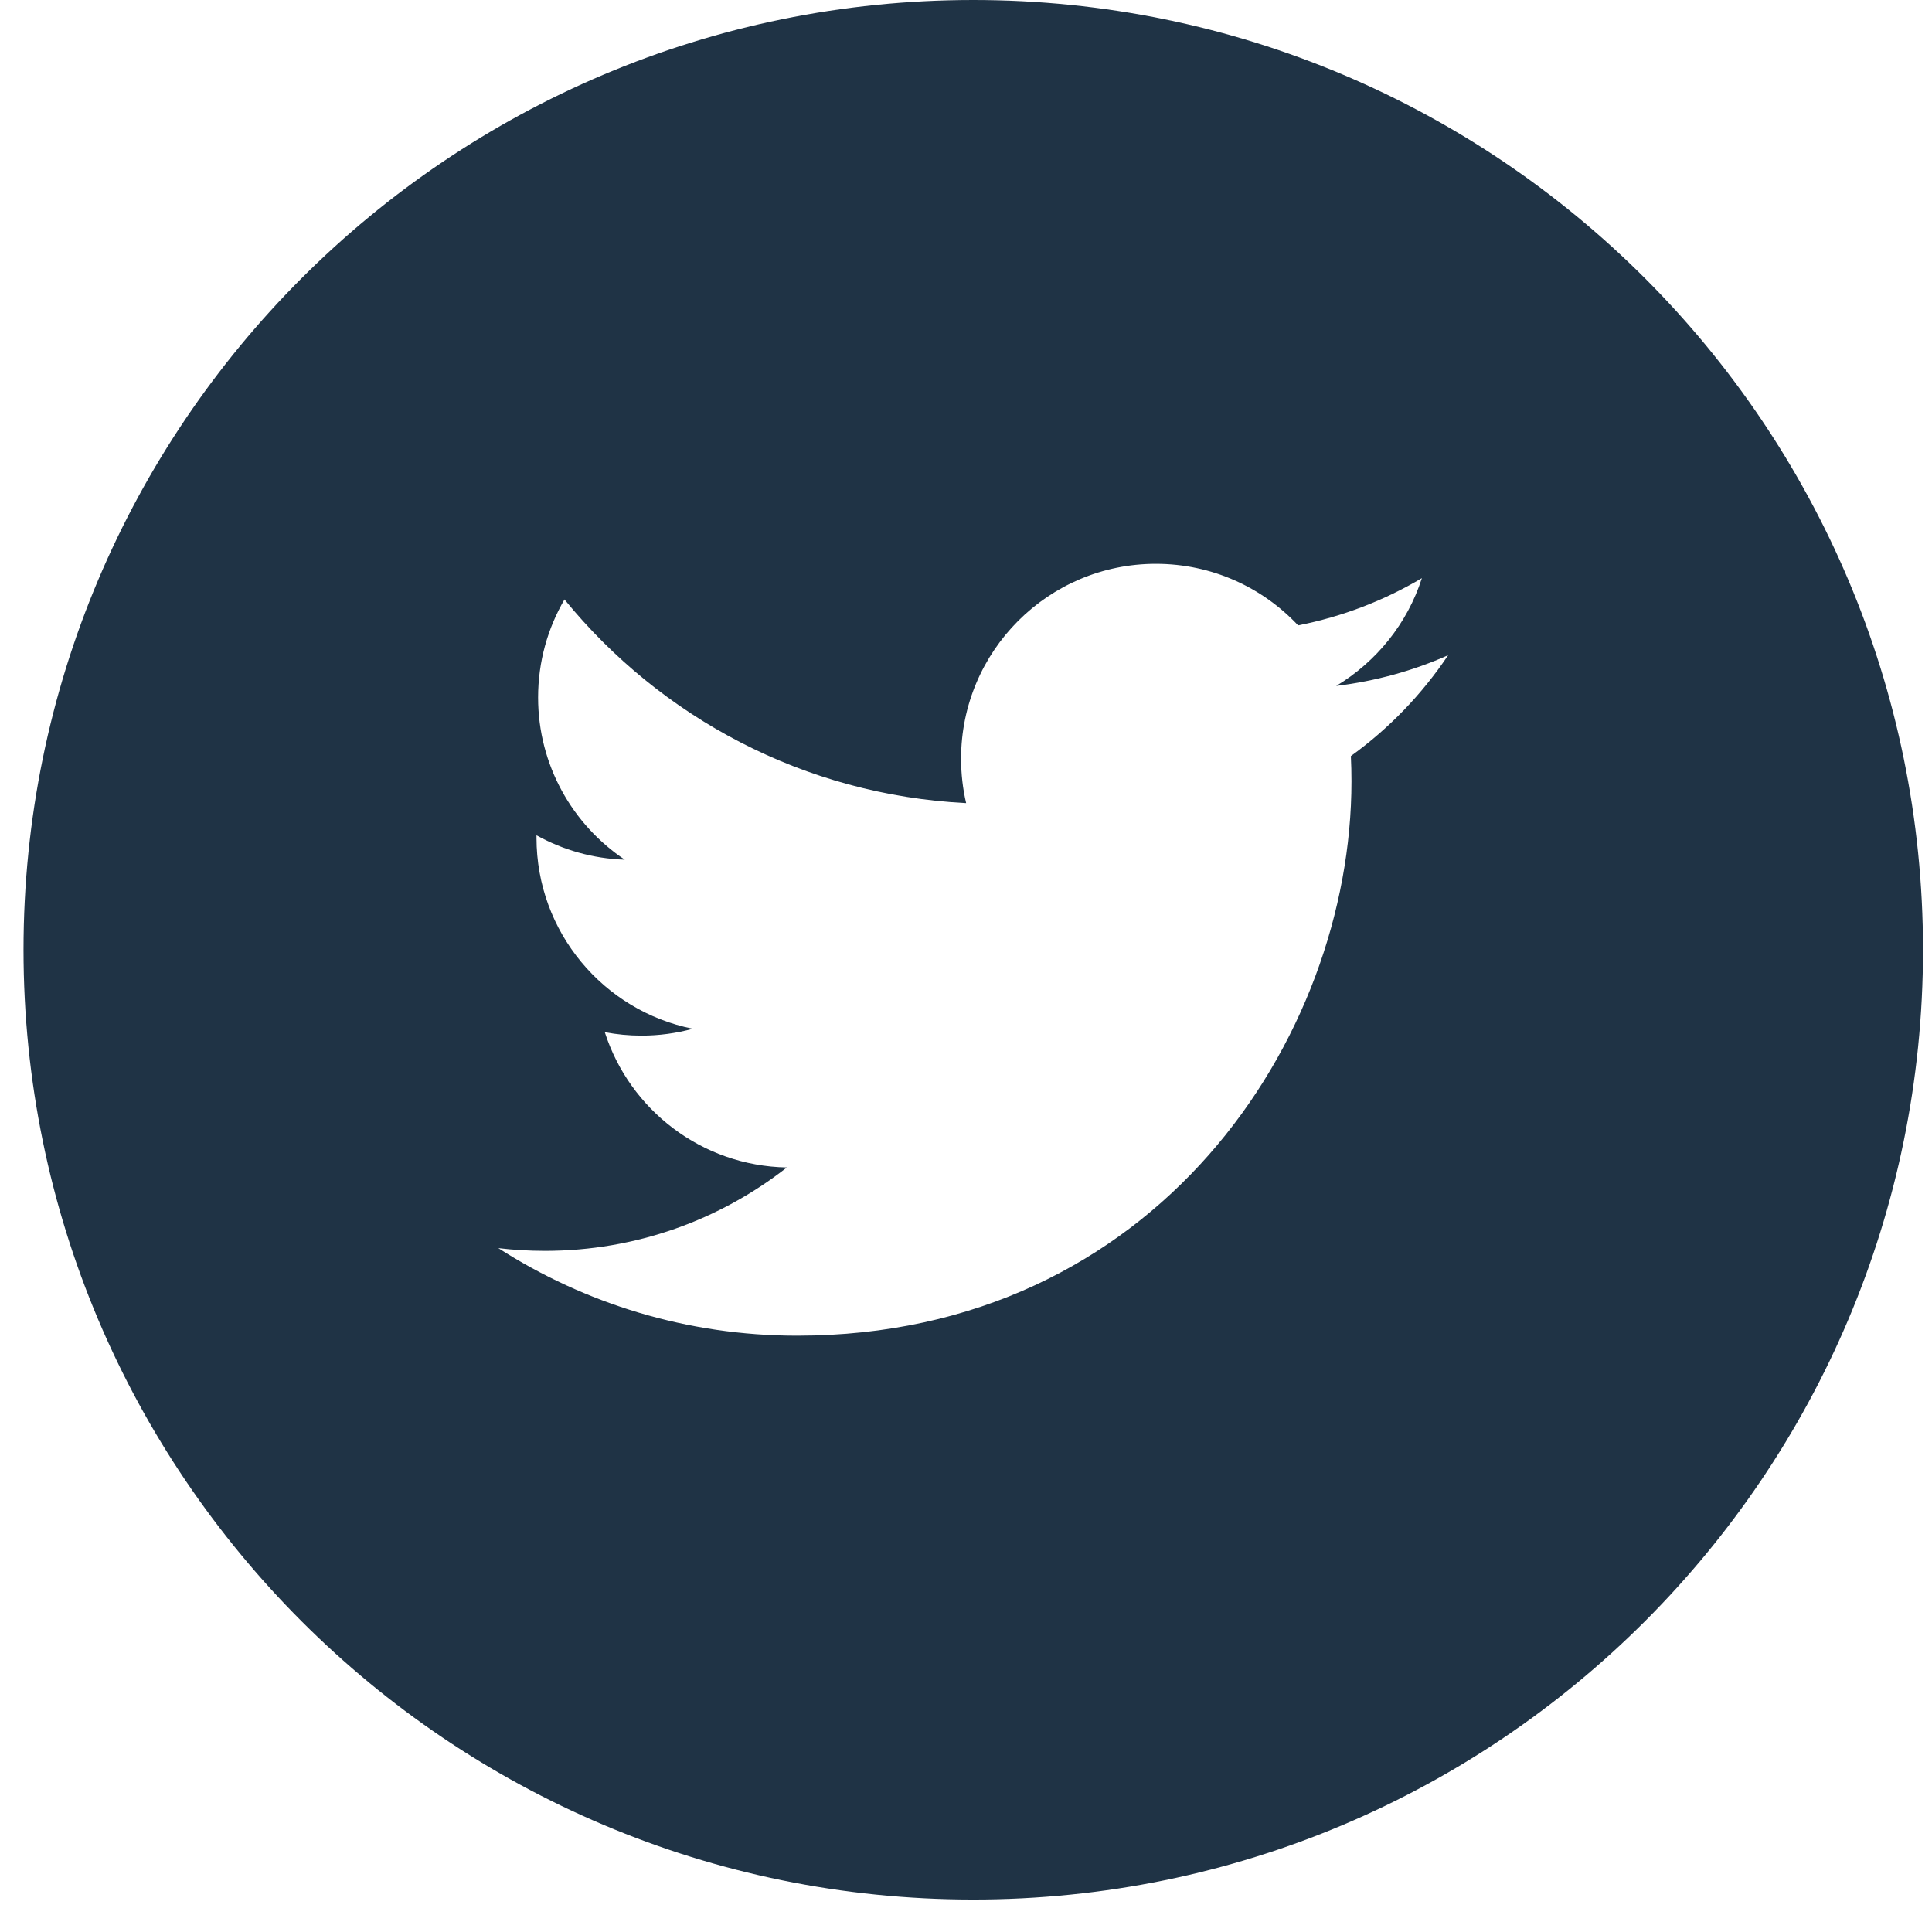
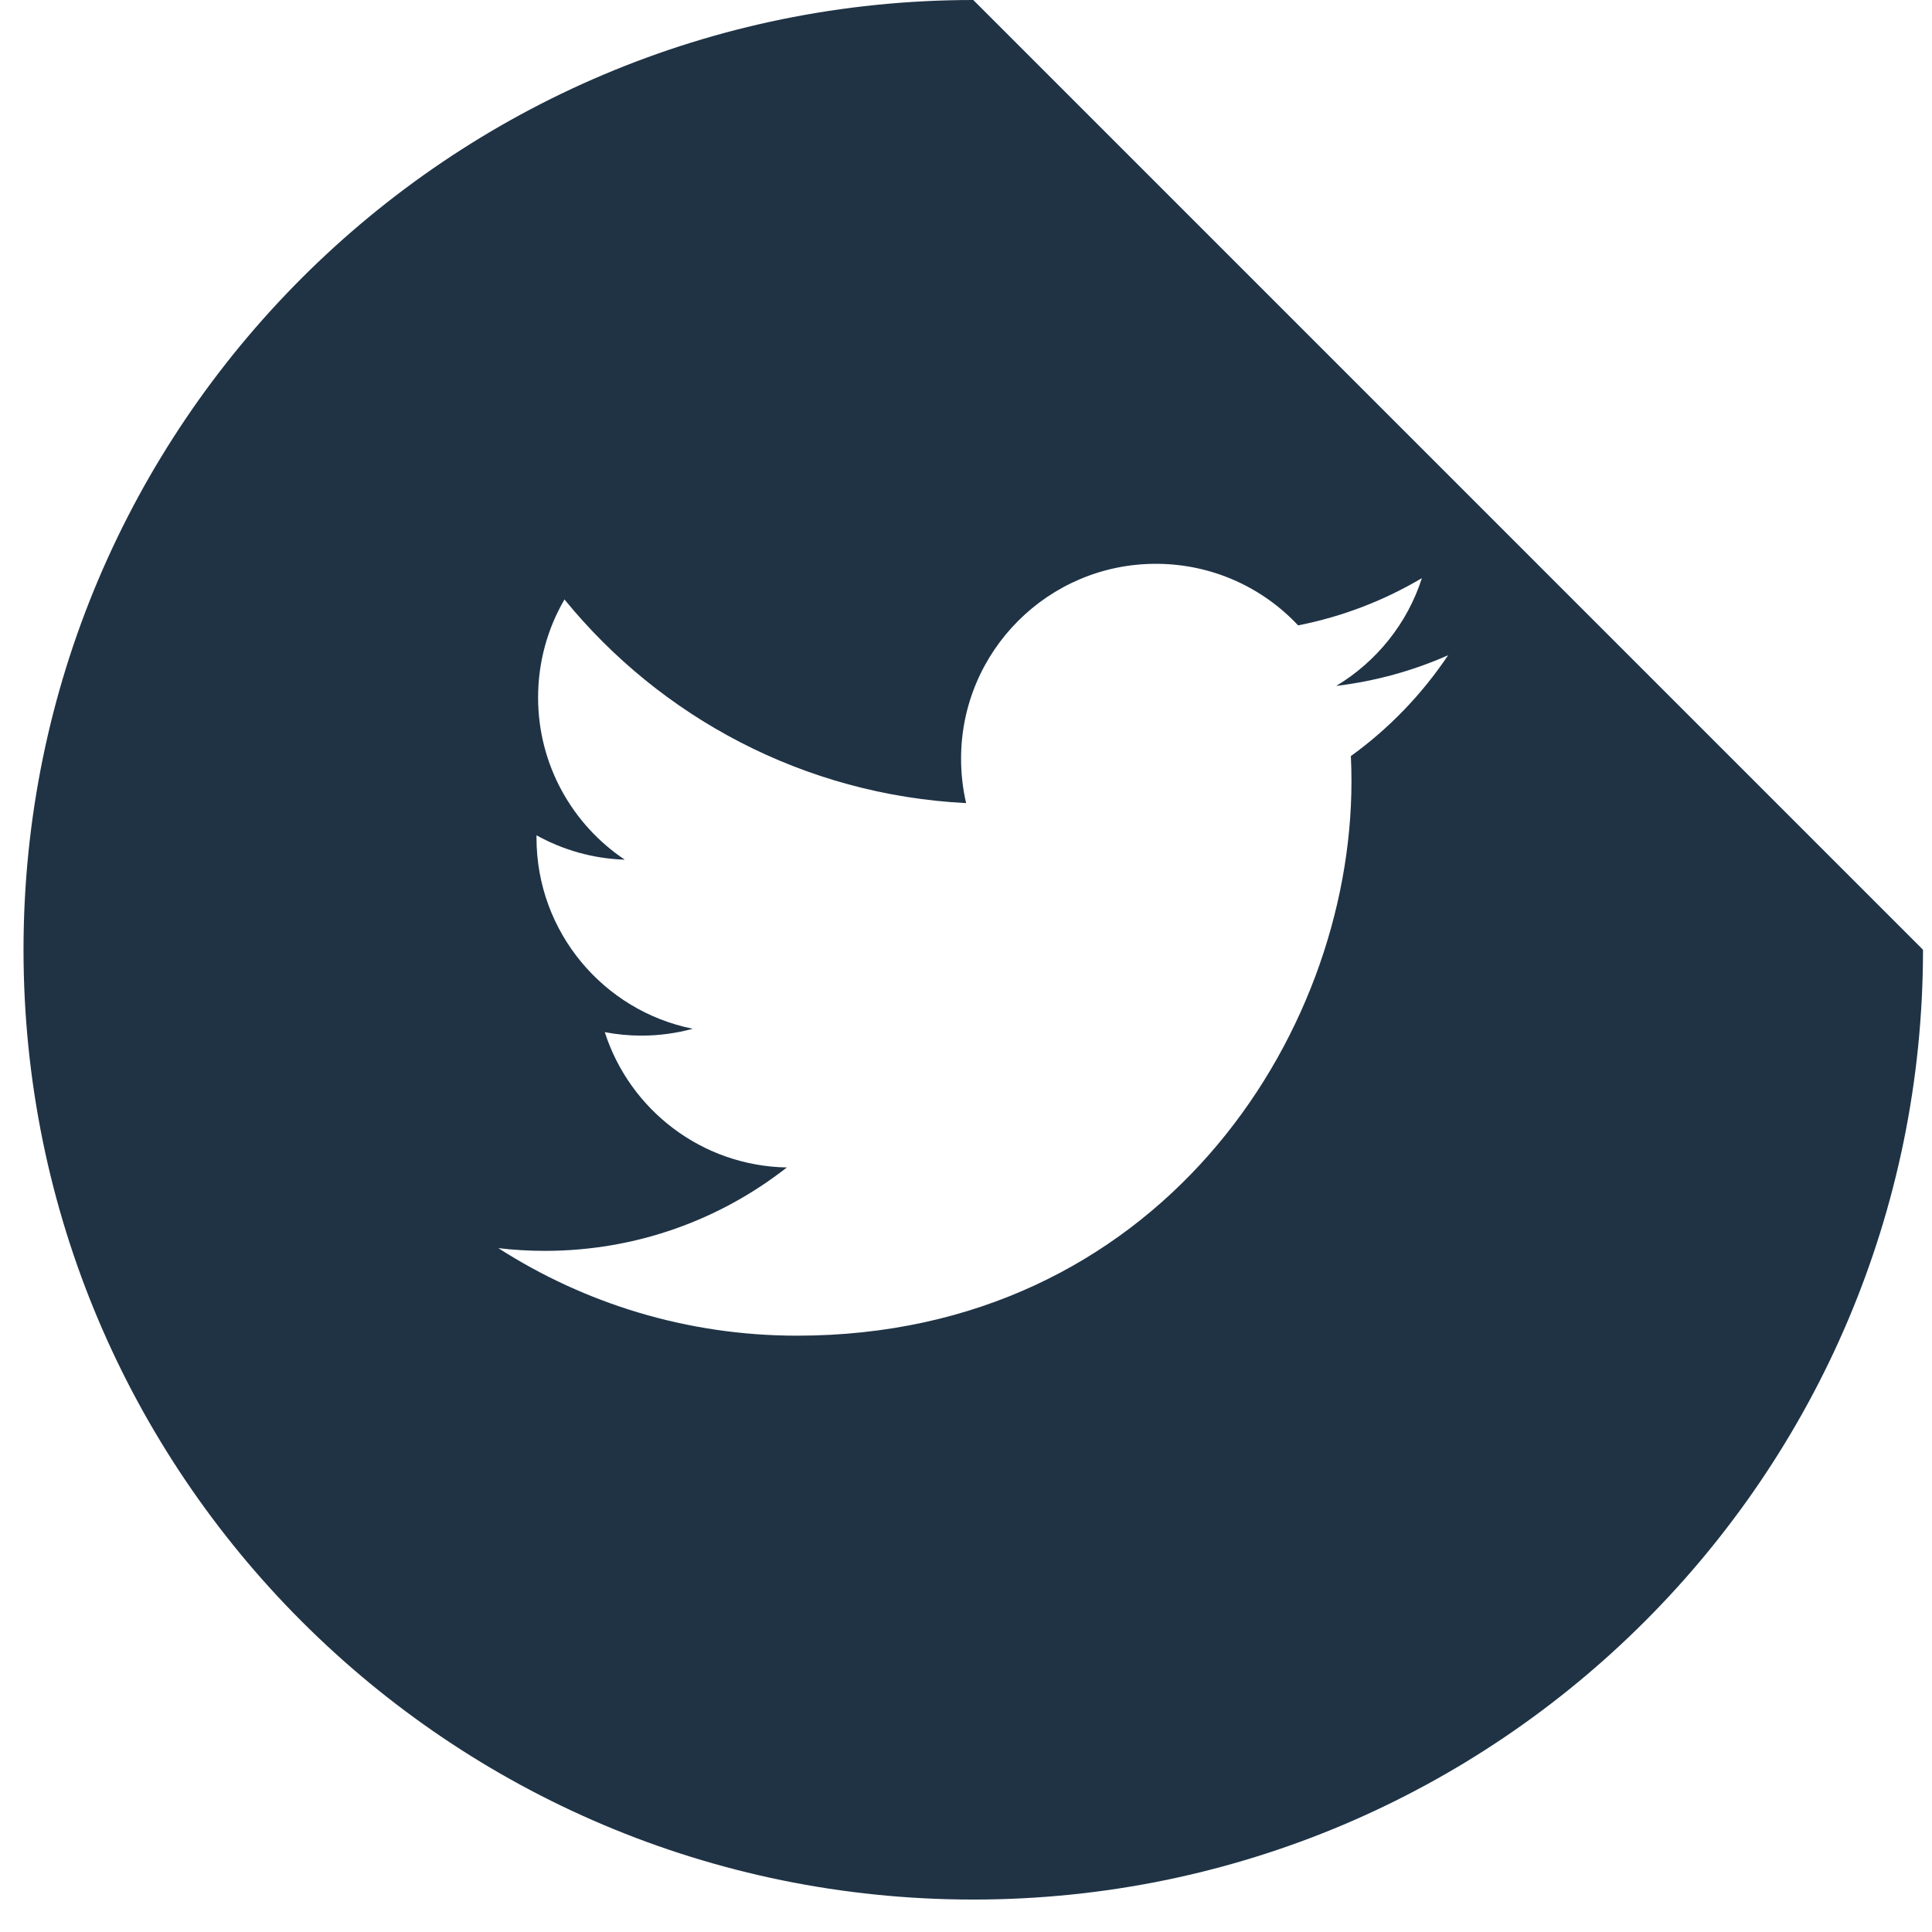
<svg xmlns="http://www.w3.org/2000/svg" width="29" height="29" viewBox="0 0 29 29" fill="none">
-   <path fill-rule="evenodd" clip-rule="evenodd" d="M20.277 11.349C20.283 11.475 20.286 11.6 20.286 11.728C20.286 15.592 17.344 20.049 11.964 20.049C10.312 20.049 8.775 19.565 7.48 18.735C7.709 18.762 7.942 18.776 8.178 18.776C9.549 18.776 10.809 18.309 11.811 17.524C10.53 17.501 9.451 16.655 9.078 15.493C9.257 15.527 9.44 15.545 9.629 15.545C9.895 15.545 10.153 15.509 10.399 15.442C9.061 15.174 8.053 13.992 8.053 12.575C8.053 12.562 8.053 12.55 8.053 12.538C8.447 12.757 8.899 12.889 9.378 12.904C8.593 12.379 8.077 11.483 8.077 10.47C8.077 9.933 8.221 9.431 8.473 8.998C9.916 10.768 12.071 11.932 14.502 12.055C14.452 11.841 14.426 11.617 14.426 11.388C14.426 9.773 15.736 8.463 17.35 8.463C18.192 8.463 18.952 8.818 19.485 9.387C20.152 9.256 20.778 9.013 21.343 8.678C21.125 9.36 20.66 9.933 20.057 10.296C20.649 10.224 21.212 10.068 21.737 9.835C21.345 10.421 20.849 10.936 20.277 11.349ZM14.609 0C6.735 0 0.353 6.382 0.353 14.256C0.353 22.13 6.735 28.513 14.609 28.513C22.483 28.513 28.865 22.13 28.865 14.256C28.865 6.382 22.483 0 14.609 0Z" fill="#1F3345" />
+   <path fill-rule="evenodd" clip-rule="evenodd" d="M20.277 11.349C20.283 11.475 20.286 11.6 20.286 11.728C20.286 15.592 17.344 20.049 11.964 20.049C10.312 20.049 8.775 19.565 7.48 18.735C7.709 18.762 7.942 18.776 8.178 18.776C9.549 18.776 10.809 18.309 11.811 17.524C10.53 17.501 9.451 16.655 9.078 15.493C9.257 15.527 9.44 15.545 9.629 15.545C9.895 15.545 10.153 15.509 10.399 15.442C9.061 15.174 8.053 13.992 8.053 12.575C8.053 12.562 8.053 12.55 8.053 12.538C8.447 12.757 8.899 12.889 9.378 12.904C8.593 12.379 8.077 11.483 8.077 10.47C8.077 9.933 8.221 9.431 8.473 8.998C9.916 10.768 12.071 11.932 14.502 12.055C14.452 11.841 14.426 11.617 14.426 11.388C14.426 9.773 15.736 8.463 17.35 8.463C18.192 8.463 18.952 8.818 19.485 9.387C20.152 9.256 20.778 9.013 21.343 8.678C21.125 9.36 20.66 9.933 20.057 10.296C20.649 10.224 21.212 10.068 21.737 9.835C21.345 10.421 20.849 10.936 20.277 11.349ZM14.609 0C6.735 0 0.353 6.382 0.353 14.256C0.353 22.13 6.735 28.513 14.609 28.513C22.483 28.513 28.865 22.13 28.865 14.256Z" fill="#1F3345" />
</svg>